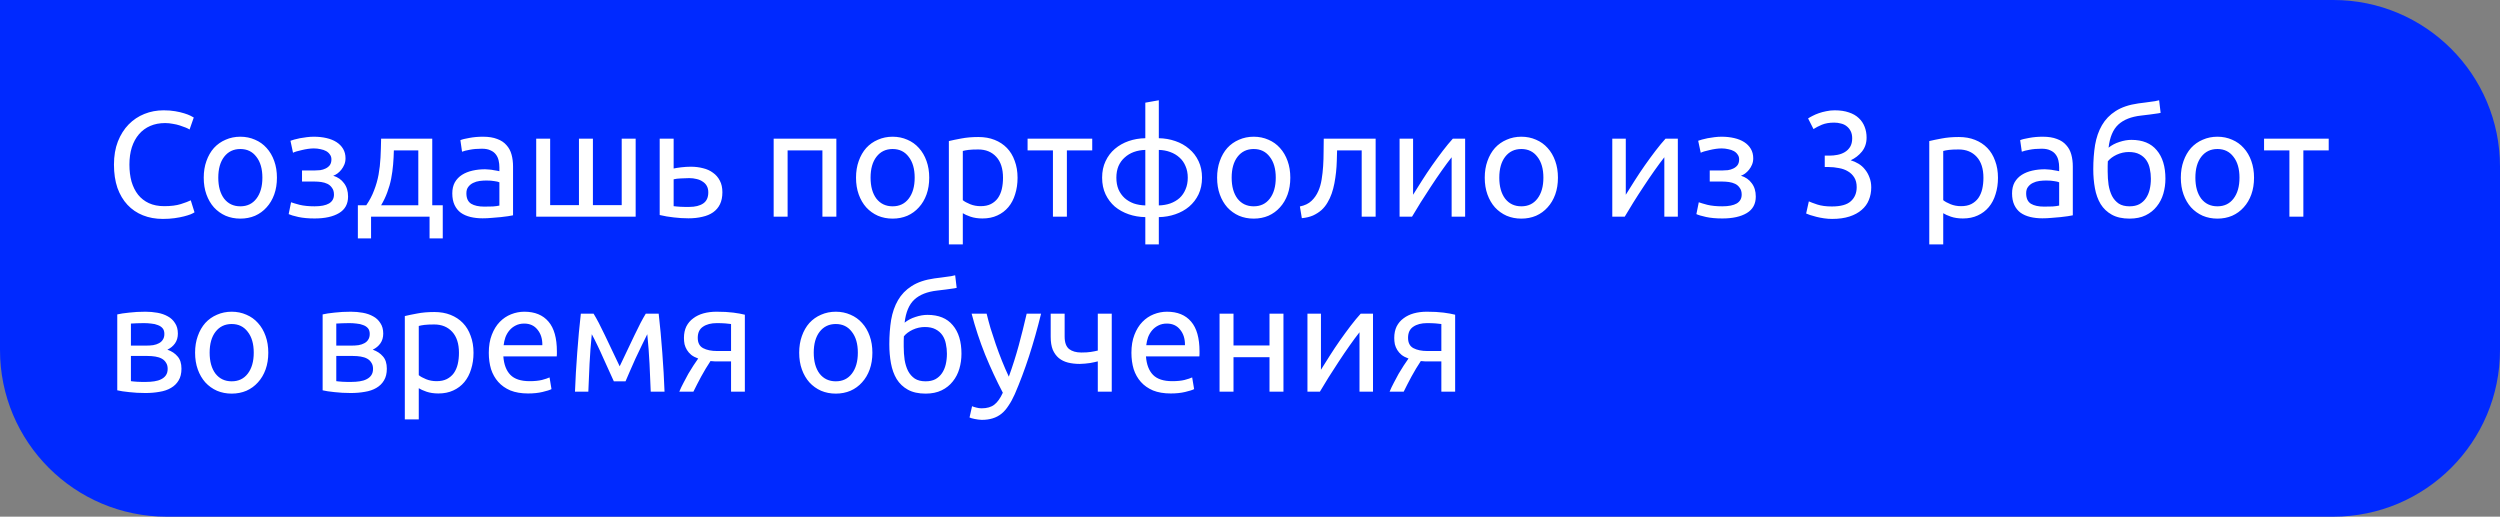
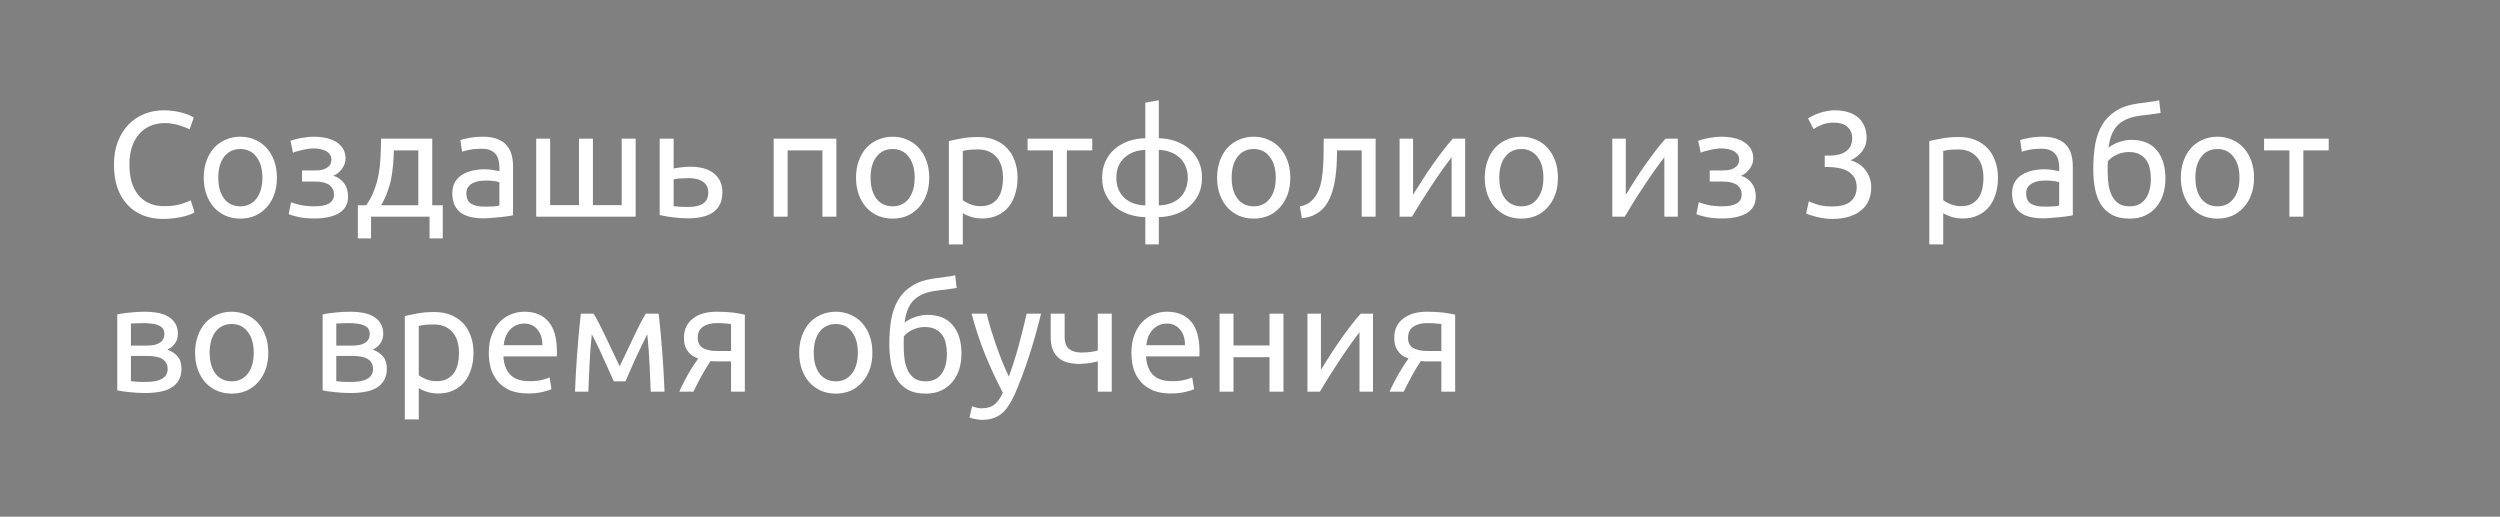
<svg xmlns="http://www.w3.org/2000/svg" width="300" height="62" viewBox="0 0 300 62" fill="none">
  <rect x="0" y="0" width="300" height="62" fill="#808080" stroke="none" />
-   <path d="M0 0H280C291.046 0 300 8.954 300 20V42C300 53.046 291.046 62 280 62H20C8.954 62 0 53.046 0 42V0Z" fill="#0029FF" />
  <path d="M19.544 26.27C18.668 26.27 17.87 26.126 17.15 25.838C16.43 25.55 15.812 25.13 15.296 24.578C14.78 24.026 14.378 23.348 14.09 22.544C13.814 21.728 13.676 20.798 13.676 19.754C13.676 18.71 13.832 17.786 14.144 16.982C14.468 16.166 14.9 15.482 15.44 14.93C15.98 14.378 16.61 13.958 17.33 13.67C18.05 13.382 18.818 13.238 19.634 13.238C20.15 13.238 20.612 13.274 21.02 13.346C21.44 13.418 21.8 13.502 22.1 13.598C22.412 13.694 22.664 13.79 22.856 13.886C23.048 13.982 23.18 14.054 23.252 14.102L22.748 15.542C22.64 15.47 22.484 15.392 22.28 15.308C22.076 15.224 21.842 15.14 21.578 15.056C21.326 14.972 21.044 14.906 20.732 14.858C20.432 14.798 20.126 14.768 19.814 14.768C19.154 14.768 18.56 14.882 18.032 15.11C17.504 15.338 17.054 15.668 16.682 16.1C16.31 16.532 16.022 17.06 15.818 17.684C15.626 18.296 15.53 18.986 15.53 19.754C15.53 20.498 15.614 21.176 15.782 21.788C15.962 22.4 16.226 22.928 16.574 23.372C16.922 23.804 17.354 24.14 17.87 24.38C18.398 24.62 19.01 24.74 19.706 24.74C20.51 24.74 21.176 24.656 21.704 24.488C22.232 24.32 22.628 24.17 22.892 24.038L23.342 25.478C23.258 25.538 23.108 25.616 22.892 25.712C22.676 25.796 22.406 25.88 22.082 25.964C21.758 26.048 21.38 26.12 20.948 26.18C20.516 26.24 20.048 26.27 19.544 26.27ZM33.232 21.32C33.232 22.064 33.124 22.736 32.908 23.336C32.692 23.936 32.386 24.452 31.99 24.884C31.606 25.316 31.144 25.652 30.604 25.892C30.064 26.12 29.476 26.234 28.84 26.234C28.204 26.234 27.616 26.12 27.076 25.892C26.536 25.652 26.068 25.316 25.672 24.884C25.288 24.452 24.988 23.936 24.772 23.336C24.556 22.736 24.448 22.064 24.448 21.32C24.448 20.588 24.556 19.922 24.772 19.322C24.988 18.71 25.288 18.188 25.672 17.756C26.068 17.324 26.536 16.994 27.076 16.766C27.616 16.526 28.204 16.406 28.84 16.406C29.476 16.406 30.064 16.526 30.604 16.766C31.144 16.994 31.606 17.324 31.99 17.756C32.386 18.188 32.692 18.71 32.908 19.322C33.124 19.922 33.232 20.588 33.232 21.32ZM31.486 21.32C31.486 20.264 31.246 19.43 30.766 18.818C30.298 18.194 29.656 17.882 28.84 17.882C28.024 17.882 27.376 18.194 26.896 18.818C26.428 19.43 26.194 20.264 26.194 21.32C26.194 22.376 26.428 23.216 26.896 23.84C27.376 24.452 28.024 24.758 28.84 24.758C29.656 24.758 30.298 24.452 30.766 23.84C31.246 23.216 31.486 22.376 31.486 21.32ZM37.664 16.406C38.204 16.406 38.708 16.46 39.176 16.568C39.644 16.676 40.046 16.838 40.382 17.054C40.718 17.27 40.982 17.54 41.174 17.864C41.366 18.188 41.462 18.566 41.462 18.998C41.462 19.274 41.414 19.526 41.318 19.754C41.222 19.982 41.102 20.186 40.958 20.366C40.814 20.546 40.652 20.702 40.472 20.834C40.304 20.954 40.142 21.038 39.986 21.086C40.538 21.254 40.97 21.554 41.282 21.986C41.606 22.406 41.768 22.94 41.768 23.588C41.768 24.476 41.408 25.136 40.688 25.568C39.968 26 38.99 26.216 37.754 26.216C36.998 26.216 36.344 26.156 35.792 26.036C35.252 25.916 34.868 25.802 34.64 25.694L34.928 24.272C35.12 24.344 35.462 24.446 35.954 24.578C36.458 24.698 37.058 24.758 37.754 24.758C38.51 24.758 39.086 24.644 39.482 24.416C39.878 24.176 40.076 23.822 40.076 23.354C40.076 23.018 39.998 22.748 39.842 22.544C39.698 22.328 39.512 22.166 39.284 22.058C39.056 21.95 38.81 21.878 38.546 21.842C38.282 21.806 38.036 21.788 37.808 21.788H36.242V20.456H37.754C37.97 20.456 38.192 20.444 38.42 20.42C38.66 20.384 38.876 20.318 39.068 20.222C39.272 20.126 39.44 19.994 39.572 19.826C39.704 19.646 39.77 19.412 39.77 19.124C39.77 18.896 39.71 18.704 39.59 18.548C39.482 18.38 39.332 18.242 39.14 18.134C38.948 18.026 38.72 17.948 38.456 17.9C38.204 17.84 37.94 17.81 37.664 17.81C37.448 17.81 37.214 17.828 36.962 17.864C36.71 17.9 36.464 17.948 36.224 18.008C35.984 18.056 35.768 18.11 35.576 18.17C35.384 18.23 35.246 18.284 35.162 18.332L34.856 16.892C34.952 16.856 35.102 16.808 35.306 16.748C35.51 16.688 35.738 16.634 35.99 16.586C36.254 16.538 36.53 16.496 36.818 16.46C37.106 16.424 37.388 16.406 37.664 16.406ZM42.943 24.632H43.951C44.347 24.056 44.659 23.462 44.887 22.85C45.127 22.238 45.307 21.608 45.427 20.96C45.547 20.3 45.625 19.616 45.661 18.908C45.697 18.188 45.721 17.432 45.733 16.64H51.871V24.632H53.131V28.61H51.547V26H44.527V28.61H42.943V24.632ZM50.197 24.632V18.044H47.263C47.251 18.608 47.221 19.178 47.173 19.754C47.125 20.318 47.047 20.882 46.939 21.446C46.831 21.998 46.675 22.544 46.471 23.084C46.279 23.612 46.033 24.128 45.733 24.632H50.197ZM58.109 24.794C58.505 24.794 58.853 24.788 59.153 24.776C59.465 24.752 59.723 24.716 59.927 24.668V21.878C59.807 21.818 59.609 21.77 59.333 21.734C59.069 21.686 58.745 21.662 58.361 21.662C58.109 21.662 57.839 21.68 57.551 21.716C57.275 21.752 57.017 21.83 56.777 21.95C56.549 22.058 56.357 22.214 56.201 22.418C56.045 22.61 55.967 22.868 55.967 23.192C55.967 23.792 56.159 24.212 56.543 24.452C56.927 24.68 57.449 24.794 58.109 24.794ZM57.965 16.406C58.637 16.406 59.201 16.496 59.657 16.676C60.125 16.844 60.497 17.09 60.773 17.414C61.061 17.726 61.265 18.104 61.385 18.548C61.505 18.98 61.565 19.46 61.565 19.988V25.838C61.421 25.862 61.217 25.898 60.953 25.946C60.701 25.982 60.413 26.018 60.089 26.054C59.765 26.09 59.411 26.12 59.027 26.144C58.655 26.18 58.283 26.198 57.911 26.198C57.383 26.198 56.897 26.144 56.453 26.036C56.009 25.928 55.625 25.76 55.301 25.532C54.977 25.292 54.725 24.98 54.545 24.596C54.365 24.212 54.275 23.75 54.275 23.21C54.275 22.694 54.377 22.25 54.581 21.878C54.797 21.506 55.085 21.206 55.445 20.978C55.805 20.75 56.225 20.582 56.705 20.474C57.185 20.366 57.689 20.312 58.217 20.312C58.385 20.312 58.559 20.324 58.739 20.348C58.919 20.36 59.087 20.384 59.243 20.42C59.411 20.444 59.555 20.468 59.675 20.492C59.795 20.516 59.879 20.534 59.927 20.546V20.078C59.927 19.802 59.897 19.532 59.837 19.268C59.777 18.992 59.669 18.752 59.513 18.548C59.357 18.332 59.141 18.164 58.865 18.044C58.601 17.912 58.253 17.846 57.821 17.846C57.269 17.846 56.783 17.888 56.363 17.972C55.955 18.044 55.649 18.122 55.445 18.206L55.247 16.82C55.463 16.724 55.823 16.634 56.327 16.55C56.831 16.454 57.377 16.406 57.965 16.406ZM64.345 26V16.64H66.019V24.614H69.475V16.64H71.149V24.614H74.605V16.64H76.279V26H64.345ZM82.709 24.83C83.417 24.83 83.975 24.692 84.383 24.416C84.791 24.14 84.995 23.696 84.995 23.084C84.995 22.784 84.935 22.526 84.815 22.31C84.695 22.094 84.527 21.92 84.311 21.788C84.107 21.644 83.867 21.542 83.591 21.482C83.315 21.41 83.021 21.374 82.709 21.374C82.385 21.374 82.049 21.386 81.701 21.41C81.365 21.422 81.077 21.458 80.837 21.518V24.74C80.909 24.752 81.017 24.764 81.161 24.776C81.305 24.788 81.461 24.8 81.629 24.812C81.809 24.812 81.989 24.818 82.169 24.83C82.361 24.83 82.541 24.83 82.709 24.83ZM79.163 25.802V16.64H80.837V20.222C80.933 20.198 81.059 20.174 81.215 20.15C81.383 20.126 81.557 20.102 81.737 20.078C81.929 20.054 82.127 20.036 82.331 20.024C82.535 20.012 82.727 20.006 82.907 20.006C83.423 20.006 83.909 20.066 84.365 20.186C84.821 20.294 85.217 20.474 85.553 20.726C85.901 20.966 86.177 21.284 86.381 21.68C86.585 22.064 86.687 22.526 86.687 23.066C86.687 23.63 86.591 24.11 86.399 24.506C86.207 24.902 85.931 25.226 85.571 25.478C85.211 25.73 84.779 25.91 84.275 26.018C83.783 26.138 83.231 26.198 82.619 26.198C82.019 26.198 81.431 26.162 80.855 26.09C80.279 26.03 79.715 25.934 79.163 25.802ZM100.363 26H98.689V18.044H94.513V26H92.839V16.64H100.363V26ZM111.507 21.32C111.507 22.064 111.399 22.736 111.183 23.336C110.967 23.936 110.661 24.452 110.265 24.884C109.881 25.316 109.419 25.652 108.879 25.892C108.339 26.12 107.751 26.234 107.115 26.234C106.479 26.234 105.891 26.12 105.351 25.892C104.811 25.652 104.343 25.316 103.947 24.884C103.563 24.452 103.263 23.936 103.047 23.336C102.831 22.736 102.723 22.064 102.723 21.32C102.723 20.588 102.831 19.922 103.047 19.322C103.263 18.71 103.563 18.188 103.947 17.756C104.343 17.324 104.811 16.994 105.351 16.766C105.891 16.526 106.479 16.406 107.115 16.406C107.751 16.406 108.339 16.526 108.879 16.766C109.419 16.994 109.881 17.324 110.265 17.756C110.661 18.188 110.967 18.71 111.183 19.322C111.399 19.922 111.507 20.588 111.507 21.32ZM109.761 21.32C109.761 20.264 109.521 19.43 109.041 18.818C108.573 18.194 107.931 17.882 107.115 17.882C106.299 17.882 105.651 18.194 105.171 18.818C104.703 19.43 104.469 20.264 104.469 21.32C104.469 22.376 104.703 23.216 105.171 23.84C105.651 24.452 106.299 24.758 107.115 24.758C107.931 24.758 108.573 24.452 109.041 23.84C109.521 23.216 109.761 22.376 109.761 21.32ZM120.361 21.338C120.361 20.246 120.091 19.406 119.551 18.818C119.011 18.23 118.291 17.936 117.391 17.936C116.887 17.936 116.491 17.954 116.203 17.99C115.927 18.026 115.705 18.068 115.537 18.116V24.02C115.741 24.188 116.035 24.35 116.419 24.506C116.803 24.662 117.223 24.74 117.679 24.74C118.159 24.74 118.567 24.656 118.903 24.488C119.251 24.308 119.533 24.068 119.749 23.768C119.965 23.456 120.121 23.096 120.217 22.688C120.313 22.268 120.361 21.818 120.361 21.338ZM122.107 21.338C122.107 22.046 122.011 22.7 121.819 23.3C121.639 23.9 121.369 24.416 121.009 24.848C120.649 25.28 120.205 25.616 119.677 25.856C119.161 26.096 118.567 26.216 117.895 26.216C117.355 26.216 116.875 26.144 116.455 26C116.047 25.856 115.741 25.718 115.537 25.586V29.33H113.863V16.928C114.259 16.832 114.751 16.73 115.339 16.622C115.939 16.502 116.629 16.442 117.409 16.442C118.129 16.442 118.777 16.556 119.353 16.784C119.929 17.012 120.421 17.336 120.829 17.756C121.237 18.176 121.549 18.692 121.765 19.304C121.993 19.904 122.107 20.582 122.107 21.338ZM131.068 16.64V18.044H128.026V26H126.352V18.044H123.31V16.64H131.068ZM133.964 21.32C133.964 21.848 134.048 22.316 134.216 22.724C134.396 23.132 134.642 23.48 134.954 23.768C135.266 24.044 135.632 24.26 136.052 24.416C136.484 24.56 136.946 24.638 137.438 24.65V17.99C136.946 18.002 136.484 18.086 136.052 18.242C135.632 18.398 135.266 18.62 134.954 18.908C134.642 19.184 134.396 19.526 134.216 19.934C134.048 20.342 133.964 20.804 133.964 21.32ZM139.058 24.65C139.55 24.638 140.006 24.56 140.426 24.416C140.858 24.26 141.23 24.044 141.542 23.768C141.854 23.48 142.094 23.132 142.262 22.724C142.442 22.316 142.532 21.848 142.532 21.32C142.532 20.804 142.442 20.342 142.262 19.934C142.094 19.526 141.854 19.184 141.542 18.908C141.23 18.62 140.858 18.398 140.426 18.242C140.006 18.086 139.55 18.002 139.058 17.99V24.65ZM139.058 29.33H137.438V26.054C136.73 26.042 136.064 25.928 135.44 25.712C134.816 25.496 134.264 25.19 133.784 24.794C133.316 24.386 132.944 23.894 132.668 23.318C132.392 22.73 132.254 22.064 132.254 21.32C132.254 20.576 132.392 19.916 132.668 19.34C132.944 18.752 133.316 18.26 133.784 17.864C134.264 17.456 134.816 17.144 135.44 16.928C136.064 16.712 136.73 16.598 137.438 16.586V12.32L139.058 12.032V16.586C139.754 16.598 140.414 16.712 141.038 16.928C141.674 17.144 142.226 17.456 142.694 17.864C143.174 18.26 143.552 18.752 143.828 19.34C144.104 19.916 144.242 20.576 144.242 21.32C144.242 22.064 144.104 22.73 143.828 23.318C143.552 23.894 143.174 24.386 142.694 24.794C142.226 25.19 141.674 25.496 141.038 25.712C140.414 25.928 139.754 26.042 139.058 26.054V29.33ZM154.837 21.32C154.837 22.064 154.729 22.736 154.513 23.336C154.297 23.936 153.991 24.452 153.595 24.884C153.211 25.316 152.749 25.652 152.209 25.892C151.669 26.12 151.081 26.234 150.445 26.234C149.809 26.234 149.221 26.12 148.681 25.892C148.141 25.652 147.673 25.316 147.277 24.884C146.893 24.452 146.593 23.936 146.377 23.336C146.161 22.736 146.053 22.064 146.053 21.32C146.053 20.588 146.161 19.922 146.377 19.322C146.593 18.71 146.893 18.188 147.277 17.756C147.673 17.324 148.141 16.994 148.681 16.766C149.221 16.526 149.809 16.406 150.445 16.406C151.081 16.406 151.669 16.526 152.209 16.766C152.749 16.994 153.211 17.324 153.595 17.756C153.991 18.188 154.297 18.71 154.513 19.322C154.729 19.922 154.837 20.588 154.837 21.32ZM153.091 21.32C153.091 20.264 152.851 19.43 152.371 18.818C151.903 18.194 151.261 17.882 150.445 17.882C149.629 17.882 148.981 18.194 148.501 18.818C148.033 19.43 147.799 20.264 147.799 21.32C147.799 22.376 148.033 23.216 148.501 23.84C148.981 24.452 149.629 24.758 150.445 24.758C151.261 24.758 151.903 24.452 152.371 23.84C152.851 23.216 153.091 22.376 153.091 21.32ZM160.451 18.044C160.451 18.44 160.439 18.866 160.415 19.322C160.403 19.766 160.373 20.216 160.325 20.672C160.277 21.116 160.211 21.56 160.127 22.004C160.043 22.436 159.935 22.844 159.803 23.228C159.671 23.612 159.503 23.972 159.299 24.308C159.107 24.644 158.867 24.944 158.579 25.208C158.291 25.46 157.955 25.676 157.571 25.856C157.187 26.024 156.737 26.132 156.221 26.18L155.987 24.776C156.575 24.656 157.037 24.434 157.373 24.11C157.721 23.786 157.997 23.39 158.201 22.922C158.381 22.514 158.513 22.052 158.597 21.536C158.681 21.02 158.741 20.486 158.777 19.934C158.813 19.37 158.831 18.806 158.831 18.242C158.843 17.678 158.849 17.144 158.849 16.64H165.077V26H163.403V18.044H160.451ZM175.816 16.64V26H174.196V18.872C173.836 19.328 173.44 19.862 173.008 20.474C172.576 21.086 172.144 21.722 171.712 22.382C171.28 23.03 170.866 23.672 170.47 24.308C170.074 24.944 169.732 25.508 169.444 26H167.95V16.64H169.57V23.372C169.882 22.856 170.236 22.292 170.632 21.68C171.028 21.056 171.436 20.444 171.856 19.844C172.288 19.232 172.714 18.65 173.134 18.098C173.566 17.534 173.968 17.048 174.34 16.64H175.816ZM186.953 21.32C186.953 22.064 186.845 22.736 186.629 23.336C186.413 23.936 186.107 24.452 185.711 24.884C185.327 25.316 184.865 25.652 184.325 25.892C183.785 26.12 183.197 26.234 182.561 26.234C181.925 26.234 181.337 26.12 180.797 25.892C180.257 25.652 179.789 25.316 179.393 24.884C179.009 24.452 178.709 23.936 178.493 23.336C178.277 22.736 178.169 22.064 178.169 21.32C178.169 20.588 178.277 19.922 178.493 19.322C178.709 18.71 179.009 18.188 179.393 17.756C179.789 17.324 180.257 16.994 180.797 16.766C181.337 16.526 181.925 16.406 182.561 16.406C183.197 16.406 183.785 16.526 184.325 16.766C184.865 16.994 185.327 17.324 185.711 17.756C186.107 18.188 186.413 18.71 186.629 19.322C186.845 19.922 186.953 20.588 186.953 21.32ZM185.207 21.32C185.207 20.264 184.967 19.43 184.487 18.818C184.019 18.194 183.377 17.882 182.561 17.882C181.745 17.882 181.097 18.194 180.617 18.818C180.149 19.43 179.915 20.264 179.915 21.32C179.915 22.376 180.149 23.216 180.617 23.84C181.097 24.452 181.745 24.758 182.561 24.758C183.377 24.758 184.019 24.452 184.487 23.84C184.967 23.216 185.207 22.376 185.207 21.32ZM201.34 16.64V26H199.72V18.872C199.36 19.328 198.964 19.862 198.532 20.474C198.1 21.086 197.668 21.722 197.236 22.382C196.804 23.03 196.39 23.672 195.994 24.308C195.598 24.944 195.256 25.508 194.968 26H193.474V16.64H195.094V23.372C195.406 22.856 195.76 22.292 196.156 21.68C196.552 21.056 196.96 20.444 197.38 19.844C197.812 19.232 198.238 18.65 198.658 18.098C199.09 17.534 199.492 17.048 199.864 16.64H201.34ZM206.59 16.406C207.13 16.406 207.634 16.46 208.102 16.568C208.57 16.676 208.972 16.838 209.308 17.054C209.644 17.27 209.908 17.54 210.1 17.864C210.292 18.188 210.388 18.566 210.388 18.998C210.388 19.274 210.34 19.526 210.244 19.754C210.148 19.982 210.028 20.186 209.884 20.366C209.74 20.546 209.578 20.702 209.398 20.834C209.23 20.954 209.068 21.038 208.912 21.086C209.464 21.254 209.896 21.554 210.208 21.986C210.532 22.406 210.694 22.94 210.694 23.588C210.694 24.476 210.334 25.136 209.614 25.568C208.894 26 207.916 26.216 206.68 26.216C205.924 26.216 205.27 26.156 204.718 26.036C204.178 25.916 203.794 25.802 203.566 25.694L203.854 24.272C204.046 24.344 204.388 24.446 204.88 24.578C205.384 24.698 205.984 24.758 206.68 24.758C207.436 24.758 208.012 24.644 208.408 24.416C208.804 24.176 209.002 23.822 209.002 23.354C209.002 23.018 208.924 22.748 208.768 22.544C208.624 22.328 208.438 22.166 208.21 22.058C207.982 21.95 207.736 21.878 207.472 21.842C207.208 21.806 206.962 21.788 206.734 21.788H205.168V20.456H206.68C206.896 20.456 207.118 20.444 207.346 20.42C207.586 20.384 207.802 20.318 207.994 20.222C208.198 20.126 208.366 19.994 208.498 19.826C208.63 19.646 208.696 19.412 208.696 19.124C208.696 18.896 208.636 18.704 208.516 18.548C208.408 18.38 208.258 18.242 208.066 18.134C207.874 18.026 207.646 17.948 207.382 17.9C207.13 17.84 206.866 17.81 206.59 17.81C206.374 17.81 206.14 17.828 205.888 17.864C205.636 17.9 205.39 17.948 205.15 18.008C204.91 18.056 204.694 18.11 204.502 18.17C204.31 18.23 204.172 18.284 204.088 18.332L203.782 16.892C203.878 16.856 204.028 16.808 204.232 16.748C204.436 16.688 204.664 16.634 204.916 16.586C205.18 16.538 205.456 16.496 205.744 16.46C206.032 16.424 206.314 16.406 206.59 16.406ZM219.815 24.776C220.883 24.776 221.645 24.566 222.101 24.146C222.569 23.726 222.803 23.162 222.803 22.454C222.803 21.998 222.707 21.614 222.515 21.302C222.323 20.99 222.071 20.744 221.759 20.564C221.447 20.372 221.081 20.24 220.661 20.168C220.253 20.084 219.833 20.042 219.401 20.042H218.969V18.674H219.563C219.863 18.674 220.169 18.644 220.481 18.584C220.805 18.524 221.099 18.416 221.363 18.26C221.627 18.104 221.843 17.894 222.011 17.63C222.179 17.354 222.263 17.012 222.263 16.604C222.263 16.268 222.203 15.98 222.083 15.74C221.963 15.5 221.801 15.302 221.597 15.146C221.405 14.99 221.177 14.882 220.913 14.822C220.661 14.75 220.391 14.714 220.103 14.714C219.527 14.714 219.035 14.798 218.627 14.966C218.231 15.134 217.895 15.308 217.619 15.488L216.971 14.21C217.115 14.114 217.295 14.012 217.511 13.904C217.739 13.784 217.991 13.676 218.267 13.58C218.543 13.484 218.837 13.406 219.149 13.346C219.473 13.274 219.809 13.238 220.157 13.238C220.817 13.238 221.387 13.322 221.867 13.49C222.347 13.646 222.743 13.874 223.055 14.174C223.367 14.462 223.601 14.81 223.757 15.218C223.913 15.614 223.991 16.046 223.991 16.514C223.991 17.162 223.805 17.72 223.433 18.188C223.061 18.644 222.611 18.992 222.083 19.232C222.407 19.328 222.719 19.466 223.019 19.646C223.319 19.826 223.577 20.054 223.793 20.33C224.021 20.606 224.201 20.924 224.333 21.284C224.477 21.644 224.549 22.046 224.549 22.49C224.549 23.03 224.453 23.534 224.261 24.002C224.081 24.458 223.793 24.854 223.397 25.19C223.013 25.526 222.527 25.79 221.939 25.982C221.351 26.174 220.655 26.27 219.851 26.27C219.539 26.27 219.215 26.246 218.879 26.198C218.555 26.15 218.249 26.09 217.961 26.018C217.673 25.946 217.421 25.874 217.205 25.802C216.989 25.73 216.833 25.67 216.737 25.622L217.061 24.164C217.265 24.26 217.601 24.386 218.069 24.542C218.549 24.698 219.131 24.776 219.815 24.776ZM238.011 21.338C238.011 20.246 237.741 19.406 237.201 18.818C236.661 18.23 235.941 17.936 235.041 17.936C234.537 17.936 234.141 17.954 233.853 17.99C233.577 18.026 233.355 18.068 233.187 18.116V24.02C233.391 24.188 233.685 24.35 234.069 24.506C234.453 24.662 234.873 24.74 235.329 24.74C235.809 24.74 236.217 24.656 236.553 24.488C236.901 24.308 237.183 24.068 237.399 23.768C237.615 23.456 237.771 23.096 237.867 22.688C237.963 22.268 238.011 21.818 238.011 21.338ZM239.757 21.338C239.757 22.046 239.661 22.7 239.469 23.3C239.289 23.9 239.019 24.416 238.659 24.848C238.299 25.28 237.855 25.616 237.327 25.856C236.811 26.096 236.217 26.216 235.545 26.216C235.005 26.216 234.525 26.144 234.105 26C233.697 25.856 233.391 25.718 233.187 25.586V29.33H231.513V16.928C231.909 16.832 232.401 16.73 232.989 16.622C233.589 16.502 234.279 16.442 235.059 16.442C235.779 16.442 236.427 16.556 237.003 16.784C237.579 17.012 238.071 17.336 238.479 17.756C238.887 18.176 239.199 18.692 239.415 19.304C239.643 19.904 239.757 20.582 239.757 21.338ZM245.281 24.794C245.677 24.794 246.025 24.788 246.325 24.776C246.637 24.752 246.895 24.716 247.099 24.668V21.878C246.979 21.818 246.781 21.77 246.505 21.734C246.241 21.686 245.917 21.662 245.533 21.662C245.281 21.662 245.011 21.68 244.723 21.716C244.447 21.752 244.189 21.83 243.949 21.95C243.721 22.058 243.529 22.214 243.373 22.418C243.217 22.61 243.139 22.868 243.139 23.192C243.139 23.792 243.331 24.212 243.715 24.452C244.099 24.68 244.621 24.794 245.281 24.794ZM245.137 16.406C245.809 16.406 246.373 16.496 246.829 16.676C247.297 16.844 247.669 17.09 247.945 17.414C248.233 17.726 248.437 18.104 248.557 18.548C248.677 18.98 248.737 19.46 248.737 19.988V25.838C248.593 25.862 248.389 25.898 248.125 25.946C247.873 25.982 247.585 26.018 247.261 26.054C246.937 26.09 246.583 26.12 246.199 26.144C245.827 26.18 245.455 26.198 245.083 26.198C244.555 26.198 244.069 26.144 243.625 26.036C243.181 25.928 242.797 25.76 242.473 25.532C242.149 25.292 241.897 24.98 241.717 24.596C241.537 24.212 241.447 23.75 241.447 23.21C241.447 22.694 241.549 22.25 241.753 21.878C241.969 21.506 242.257 21.206 242.617 20.978C242.977 20.75 243.397 20.582 243.877 20.474C244.357 20.366 244.861 20.312 245.389 20.312C245.557 20.312 245.731 20.324 245.911 20.348C246.091 20.36 246.259 20.384 246.415 20.42C246.583 20.444 246.727 20.468 246.847 20.492C246.967 20.516 247.051 20.534 247.099 20.546V20.078C247.099 19.802 247.069 19.532 247.009 19.268C246.949 18.992 246.841 18.752 246.685 18.548C246.529 18.332 246.313 18.164 246.037 18.044C245.773 17.912 245.425 17.846 244.993 17.846C244.441 17.846 243.955 17.888 243.535 17.972C243.127 18.044 242.821 18.122 242.617 18.206L242.419 16.82C242.635 16.724 242.995 16.634 243.499 16.55C244.003 16.454 244.549 16.406 245.137 16.406ZM253.029 17.72C253.401 17.42 253.833 17.192 254.325 17.036C254.829 16.868 255.309 16.784 255.765 16.784C257.109 16.784 258.123 17.198 258.807 18.026C259.503 18.842 259.851 19.982 259.851 21.446C259.851 22.07 259.767 22.67 259.599 23.246C259.431 23.822 259.167 24.332 258.807 24.776C258.459 25.22 258.015 25.574 257.475 25.838C256.935 26.102 256.293 26.234 255.549 26.234C254.697 26.234 253.989 26.078 253.425 25.766C252.861 25.454 252.411 25.028 252.075 24.488C251.751 23.948 251.523 23.318 251.391 22.598C251.259 21.878 251.193 21.116 251.193 20.312C251.193 19.268 251.265 18.296 251.409 17.396C251.565 16.496 251.841 15.704 252.237 15.02C252.633 14.336 253.179 13.772 253.875 13.328C254.583 12.872 255.489 12.566 256.593 12.41C256.917 12.362 257.199 12.326 257.439 12.302C257.691 12.266 257.907 12.236 258.087 12.212C258.279 12.188 258.453 12.164 258.609 12.14C258.765 12.104 258.927 12.068 259.095 12.032L259.275 13.544C259.191 13.568 259.101 13.586 259.005 13.598C258.921 13.61 258.795 13.628 258.627 13.652C258.471 13.676 258.255 13.706 257.979 13.742C257.715 13.778 257.367 13.82 256.935 13.868C255.747 14 254.835 14.36 254.199 14.948C253.563 15.536 253.173 16.46 253.029 17.72ZM252.921 20.582C252.921 21.146 252.957 21.68 253.029 22.184C253.113 22.688 253.251 23.132 253.443 23.516C253.647 23.9 253.917 24.206 254.253 24.434C254.589 24.65 255.021 24.758 255.549 24.758C256.005 24.758 256.395 24.674 256.719 24.506C257.043 24.326 257.307 24.086 257.511 23.786C257.715 23.486 257.865 23.138 257.961 22.742C258.057 22.334 258.105 21.902 258.105 21.446C258.105 21.038 258.063 20.642 257.979 20.258C257.907 19.874 257.769 19.532 257.565 19.232C257.361 18.932 257.085 18.692 256.737 18.512C256.401 18.332 255.975 18.242 255.459 18.242C254.955 18.242 254.469 18.35 254.001 18.566C253.545 18.782 253.191 19.046 252.939 19.358C252.927 19.49 252.921 19.676 252.921 19.916C252.921 20.156 252.921 20.378 252.921 20.582ZM270.484 21.32C270.484 22.064 270.376 22.736 270.16 23.336C269.944 23.936 269.638 24.452 269.242 24.884C268.858 25.316 268.396 25.652 267.856 25.892C267.316 26.12 266.728 26.234 266.092 26.234C265.456 26.234 264.868 26.12 264.328 25.892C263.788 25.652 263.32 25.316 262.924 24.884C262.54 24.452 262.24 23.936 262.024 23.336C261.808 22.736 261.7 22.064 261.7 21.32C261.7 20.588 261.808 19.922 262.024 19.322C262.24 18.71 262.54 18.188 262.924 17.756C263.32 17.324 263.788 16.994 264.328 16.766C264.868 16.526 265.456 16.406 266.092 16.406C266.728 16.406 267.316 16.526 267.856 16.766C268.396 16.994 268.858 17.324 269.242 17.756C269.638 18.188 269.944 18.71 270.16 19.322C270.376 19.922 270.484 20.588 270.484 21.32ZM268.738 21.32C268.738 20.264 268.498 19.43 268.018 18.818C267.55 18.194 266.908 17.882 266.092 17.882C265.276 17.882 264.628 18.194 264.148 18.818C263.68 19.43 263.446 20.264 263.446 21.32C263.446 22.376 263.68 23.216 264.148 23.84C264.628 24.452 265.276 24.758 266.092 24.758C266.908 24.758 267.55 24.452 268.018 23.84C268.498 23.216 268.738 22.376 268.738 21.32ZM279.445 16.64V18.044H276.403V26H274.729V18.044H271.687V16.64H279.445ZM15.71 45.74C15.782 45.752 15.884 45.764 16.016 45.776C16.148 45.788 16.298 45.8 16.466 45.812C16.634 45.812 16.808 45.818 16.988 45.83C17.18 45.83 17.36 45.83 17.528 45.83C17.876 45.83 18.206 45.806 18.518 45.758C18.842 45.71 19.118 45.626 19.346 45.506C19.586 45.386 19.772 45.23 19.904 45.038C20.048 44.834 20.12 44.576 20.12 44.264C20.12 43.964 20.054 43.718 19.922 43.526C19.802 43.322 19.634 43.16 19.418 43.04C19.202 42.92 18.944 42.836 18.644 42.788C18.356 42.74 18.044 42.716 17.708 42.716H15.71V45.74ZM17.492 41.474C17.816 41.474 18.11 41.456 18.374 41.42C18.65 41.372 18.884 41.294 19.076 41.186C19.28 41.078 19.436 40.934 19.544 40.754C19.664 40.574 19.724 40.346 19.724 40.07C19.724 39.782 19.652 39.554 19.508 39.386C19.364 39.218 19.172 39.092 18.932 39.008C18.704 38.912 18.44 38.852 18.14 38.828C17.852 38.792 17.558 38.774 17.258 38.774C16.982 38.774 16.7 38.78 16.412 38.792C16.136 38.804 15.902 38.816 15.71 38.828V41.474H17.492ZM17.456 47.162C16.748 47.162 16.094 47.126 15.494 47.054C14.894 46.994 14.42 46.922 14.072 46.838V37.73C14.42 37.646 14.894 37.574 15.494 37.514C16.094 37.442 16.748 37.406 17.456 37.406C17.948 37.406 18.428 37.448 18.896 37.532C19.364 37.616 19.778 37.76 20.138 37.964C20.498 38.156 20.786 38.426 21.002 38.774C21.23 39.11 21.344 39.53 21.344 40.034C21.344 40.49 21.23 40.88 21.002 41.204C20.774 41.528 20.468 41.78 20.084 41.96C20.6 42.14 21.008 42.41 21.308 42.77C21.62 43.118 21.776 43.61 21.776 44.246C21.776 44.81 21.662 45.278 21.434 45.65C21.218 46.022 20.912 46.322 20.516 46.55C20.132 46.778 19.676 46.934 19.148 47.018C18.62 47.114 18.056 47.162 17.456 47.162ZM32.195 42.32C32.195 43.064 32.087 43.736 31.871 44.336C31.655 44.936 31.349 45.452 30.953 45.884C30.569 46.316 30.107 46.652 29.567 46.892C29.027 47.12 28.439 47.234 27.803 47.234C27.167 47.234 26.579 47.12 26.039 46.892C25.499 46.652 25.031 46.316 24.635 45.884C24.251 45.452 23.951 44.936 23.735 44.336C23.519 43.736 23.411 43.064 23.411 42.32C23.411 41.588 23.519 40.922 23.735 40.322C23.951 39.71 24.251 39.188 24.635 38.756C25.031 38.324 25.499 37.994 26.039 37.766C26.579 37.526 27.167 37.406 27.803 37.406C28.439 37.406 29.027 37.526 29.567 37.766C30.107 37.994 30.569 38.324 30.953 38.756C31.349 39.188 31.655 39.71 31.871 40.322C32.087 40.922 32.195 41.588 32.195 42.32ZM30.449 42.32C30.449 41.264 30.209 40.43 29.729 39.818C29.261 39.194 28.619 38.882 27.803 38.882C26.987 38.882 26.339 39.194 25.859 39.818C25.391 40.43 25.157 41.264 25.157 42.32C25.157 43.376 25.391 44.216 25.859 44.84C26.339 45.452 26.987 45.758 27.803 45.758C28.619 45.758 29.261 45.452 29.729 44.84C30.209 44.216 30.449 43.376 30.449 42.32ZM40.354 45.74C40.426 45.752 40.528 45.764 40.66 45.776C40.792 45.788 40.942 45.8 41.11 45.812C41.278 45.812 41.452 45.818 41.632 45.83C41.824 45.83 42.004 45.83 42.172 45.83C42.52 45.83 42.85 45.806 43.162 45.758C43.486 45.71 43.762 45.626 43.99 45.506C44.23 45.386 44.416 45.23 44.548 45.038C44.692 44.834 44.764 44.576 44.764 44.264C44.764 43.964 44.698 43.718 44.566 43.526C44.446 43.322 44.278 43.16 44.062 43.04C43.846 42.92 43.588 42.836 43.288 42.788C43 42.74 42.688 42.716 42.352 42.716H40.354V45.74ZM42.136 41.474C42.46 41.474 42.754 41.456 43.018 41.42C43.294 41.372 43.528 41.294 43.72 41.186C43.924 41.078 44.08 40.934 44.188 40.754C44.308 40.574 44.368 40.346 44.368 40.07C44.368 39.782 44.296 39.554 44.152 39.386C44.008 39.218 43.816 39.092 43.576 39.008C43.348 38.912 43.084 38.852 42.784 38.828C42.496 38.792 42.202 38.774 41.902 38.774C41.626 38.774 41.344 38.78 41.056 38.792C40.78 38.804 40.546 38.816 40.354 38.828V41.474H42.136ZM42.1 47.162C41.392 47.162 40.738 47.126 40.138 47.054C39.538 46.994 39.064 46.922 38.716 46.838V37.73C39.064 37.646 39.538 37.574 40.138 37.514C40.738 37.442 41.392 37.406 42.1 37.406C42.592 37.406 43.072 37.448 43.54 37.532C44.008 37.616 44.422 37.76 44.782 37.964C45.142 38.156 45.43 38.426 45.646 38.774C45.874 39.11 45.988 39.53 45.988 40.034C45.988 40.49 45.874 40.88 45.646 41.204C45.418 41.528 45.112 41.78 44.728 41.96C45.244 42.14 45.652 42.41 45.952 42.77C46.264 43.118 46.42 43.61 46.42 44.246C46.42 44.81 46.306 45.278 46.078 45.65C45.862 46.022 45.556 46.322 45.16 46.55C44.776 46.778 44.32 46.934 43.792 47.018C43.264 47.114 42.7 47.162 42.1 47.162ZM55.075 42.338C55.075 41.246 54.806 40.406 54.266 39.818C53.725 39.23 53.005 38.936 52.105 38.936C51.602 38.936 51.206 38.954 50.917 38.99C50.642 39.026 50.419 39.068 50.252 39.116V45.02C50.456 45.188 50.749 45.35 51.133 45.506C51.517 45.662 51.938 45.74 52.394 45.74C52.873 45.74 53.282 45.656 53.617 45.488C53.965 45.308 54.248 45.068 54.464 44.768C54.679 44.456 54.836 44.096 54.931 43.688C55.028 43.268 55.075 42.818 55.075 42.338ZM56.822 42.338C56.822 43.046 56.725 43.7 56.533 44.3C56.353 44.9 56.084 45.416 55.724 45.848C55.364 46.28 54.919 46.616 54.392 46.856C53.876 47.096 53.282 47.216 52.609 47.216C52.069 47.216 51.59 47.144 51.169 47C50.761 46.856 50.456 46.718 50.252 46.586V50.33H48.578V37.928C48.974 37.832 49.465 37.73 50.053 37.622C50.654 37.502 51.343 37.442 52.123 37.442C52.843 37.442 53.492 37.556 54.068 37.784C54.644 38.012 55.136 38.336 55.544 38.756C55.952 39.176 56.264 39.692 56.48 40.304C56.708 40.904 56.822 41.582 56.822 42.338ZM58.655 42.338C58.655 41.51 58.775 40.79 59.015 40.178C59.255 39.554 59.573 39.038 59.969 38.63C60.365 38.222 60.821 37.916 61.337 37.712C61.853 37.508 62.381 37.406 62.921 37.406C64.181 37.406 65.147 37.802 65.819 38.594C66.491 39.374 66.827 40.568 66.827 42.176C66.827 42.248 66.827 42.344 66.827 42.464C66.827 42.572 66.821 42.674 66.809 42.77H60.401C60.473 43.742 60.755 44.48 61.247 44.984C61.739 45.488 62.507 45.74 63.551 45.74C64.139 45.74 64.631 45.692 65.027 45.596C65.435 45.488 65.741 45.386 65.945 45.29L66.179 46.694C65.975 46.802 65.615 46.916 65.099 47.036C64.595 47.156 64.019 47.216 63.371 47.216C62.555 47.216 61.847 47.096 61.247 46.856C60.659 46.604 60.173 46.262 59.789 45.83C59.405 45.398 59.117 44.888 58.925 44.3C58.745 43.7 58.655 43.046 58.655 42.338ZM65.081 41.42C65.093 40.664 64.901 40.046 64.505 39.566C64.121 39.074 63.587 38.828 62.903 38.828C62.519 38.828 62.177 38.906 61.877 39.062C61.589 39.206 61.343 39.398 61.139 39.638C60.935 39.878 60.773 40.154 60.653 40.466C60.545 40.778 60.473 41.096 60.437 41.42H65.081ZM71.014 40.106C70.894 41.294 70.804 42.482 70.744 43.67C70.684 44.846 70.636 45.956 70.6 47H68.998C69.022 46.268 69.058 45.506 69.106 44.714C69.154 43.91 69.208 43.106 69.268 42.302C69.328 41.486 69.394 40.688 69.466 39.908C69.538 39.116 69.616 38.36 69.7 37.64H71.23C71.614 38.264 72.064 39.122 72.58 40.214C73.096 41.294 73.69 42.542 74.362 43.958C75.034 42.542 75.628 41.294 76.144 40.214C76.66 39.122 77.11 38.264 77.494 37.64H79.042C79.126 38.36 79.204 39.116 79.276 39.908C79.348 40.688 79.414 41.486 79.474 42.302C79.534 43.106 79.588 43.91 79.636 44.714C79.684 45.506 79.72 46.268 79.744 47H78.088C78.052 45.956 78.004 44.846 77.944 43.67C77.884 42.482 77.794 41.294 77.674 40.106C77.482 40.478 77.26 40.928 77.008 41.456C76.756 41.972 76.504 42.5 76.252 43.04C76.012 43.58 75.784 44.096 75.568 44.588C75.352 45.08 75.184 45.47 75.064 45.758H73.66C73.528 45.458 73.348 45.062 73.12 44.57C72.904 44.078 72.67 43.562 72.418 43.022C72.178 42.47 71.932 41.936 71.68 41.42C71.428 40.892 71.206 40.454 71.014 40.106ZM86.268 43.364C86.088 43.364 85.914 43.364 85.746 43.364C85.578 43.352 85.416 43.34 85.26 43.328C84.876 43.904 84.504 44.522 84.144 45.182C83.796 45.83 83.484 46.436 83.208 47H81.516C81.66 46.652 81.828 46.298 82.02 45.938C82.212 45.566 82.404 45.206 82.596 44.858C82.8 44.51 83.004 44.18 83.208 43.868C83.412 43.556 83.604 43.274 83.784 43.022C83.448 42.902 83.172 42.758 82.956 42.59C82.74 42.41 82.566 42.212 82.434 41.996C82.302 41.78 82.206 41.552 82.146 41.312C82.098 41.06 82.074 40.808 82.074 40.556C82.074 40.028 82.17 39.566 82.362 39.17C82.566 38.774 82.842 38.45 83.19 38.198C83.538 37.934 83.946 37.736 84.414 37.604C84.894 37.472 85.416 37.406 85.98 37.406C86.772 37.406 87.444 37.442 87.996 37.514C88.548 37.586 89.01 37.67 89.382 37.766V47H87.726V43.364H86.268ZM87.726 38.882C87.594 38.858 87.372 38.834 87.06 38.81C86.76 38.786 86.412 38.774 86.016 38.774C85.332 38.774 84.78 38.918 84.36 39.206C83.94 39.482 83.73 39.926 83.73 40.538C83.73 41.138 83.946 41.552 84.378 41.78C84.81 42.008 85.368 42.122 86.052 42.122H87.726V38.882ZM104.687 42.32C104.687 43.064 104.579 43.736 104.363 44.336C104.147 44.936 103.841 45.452 103.445 45.884C103.061 46.316 102.599 46.652 102.059 46.892C101.519 47.12 100.931 47.234 100.295 47.234C99.659 47.234 99.071 47.12 98.531 46.892C97.991 46.652 97.523 46.316 97.127 45.884C96.743 45.452 96.443 44.936 96.227 44.336C96.011 43.736 95.903 43.064 95.903 42.32C95.903 41.588 96.011 40.922 96.227 40.322C96.443 39.71 96.743 39.188 97.127 38.756C97.523 38.324 97.991 37.994 98.531 37.766C99.071 37.526 99.659 37.406 100.295 37.406C100.931 37.406 101.519 37.526 102.059 37.766C102.599 37.994 103.061 38.324 103.445 38.756C103.841 39.188 104.147 39.71 104.363 40.322C104.579 40.922 104.687 41.588 104.687 42.32ZM102.941 42.32C102.941 41.264 102.701 40.43 102.221 39.818C101.753 39.194 101.111 38.882 100.295 38.882C99.479 38.882 98.831 39.194 98.351 39.818C97.883 40.43 97.649 41.264 97.649 42.32C97.649 43.376 97.883 44.216 98.351 44.84C98.831 45.452 99.479 45.758 100.295 45.758C101.111 45.758 101.753 45.452 102.221 44.84C102.701 44.216 102.941 43.376 102.941 42.32ZM108.554 38.72C108.926 38.42 109.358 38.192 109.85 38.036C110.354 37.868 110.834 37.784 111.29 37.784C112.634 37.784 113.648 38.198 114.332 39.026C115.028 39.842 115.376 40.982 115.376 42.446C115.376 43.07 115.292 43.67 115.124 44.246C114.956 44.822 114.692 45.332 114.332 45.776C113.984 46.22 113.54 46.574 113 46.838C112.46 47.102 111.818 47.234 111.074 47.234C110.222 47.234 109.514 47.078 108.95 46.766C108.386 46.454 107.936 46.028 107.6 45.488C107.276 44.948 107.048 44.318 106.916 43.598C106.784 42.878 106.718 42.116 106.718 41.312C106.718 40.268 106.79 39.296 106.934 38.396C107.09 37.496 107.366 36.704 107.762 36.02C108.158 35.336 108.704 34.772 109.4 34.328C110.108 33.872 111.014 33.566 112.118 33.41C112.442 33.362 112.724 33.326 112.964 33.302C113.216 33.266 113.432 33.236 113.612 33.212C113.804 33.188 113.978 33.164 114.134 33.14C114.29 33.104 114.452 33.068 114.62 33.032L114.8 34.544C114.716 34.568 114.626 34.586 114.53 34.598C114.446 34.61 114.32 34.628 114.152 34.652C113.996 34.676 113.78 34.706 113.504 34.742C113.24 34.778 112.892 34.82 112.46 34.868C111.272 35 110.36 35.36 109.724 35.948C109.088 36.536 108.698 37.46 108.554 38.72ZM108.446 41.582C108.446 42.146 108.482 42.68 108.554 43.184C108.638 43.688 108.776 44.132 108.968 44.516C109.172 44.9 109.442 45.206 109.778 45.434C110.114 45.65 110.546 45.758 111.074 45.758C111.53 45.758 111.92 45.674 112.244 45.506C112.568 45.326 112.832 45.086 113.036 44.786C113.24 44.486 113.39 44.138 113.486 43.742C113.582 43.334 113.63 42.902 113.63 42.446C113.63 42.038 113.588 41.642 113.504 41.258C113.432 40.874 113.294 40.532 113.09 40.232C112.886 39.932 112.61 39.692 112.262 39.512C111.926 39.332 111.5 39.242 110.984 39.242C110.48 39.242 109.994 39.35 109.526 39.566C109.07 39.782 108.716 40.046 108.464 40.358C108.452 40.49 108.446 40.676 108.446 40.916C108.446 41.156 108.446 41.378 108.446 41.582ZM116.649 48.746C116.781 48.806 116.949 48.86 117.153 48.908C117.369 48.968 117.579 48.998 117.783 48.998C118.443 48.998 118.959 48.848 119.331 48.548C119.703 48.26 120.039 47.786 120.339 47.126C119.583 45.686 118.875 44.162 118.215 42.554C117.567 40.934 117.027 39.296 116.595 37.64H118.395C118.527 38.18 118.683 38.762 118.863 39.386C119.055 40.01 119.265 40.652 119.493 41.312C119.721 41.972 119.967 42.632 120.231 43.292C120.495 43.952 120.771 44.588 121.059 45.2C121.515 43.94 121.911 42.692 122.247 41.456C122.583 40.22 122.901 38.948 123.201 37.64H124.929C124.497 39.404 124.017 41.102 123.489 42.734C122.961 44.354 122.391 45.872 121.779 47.288C121.539 47.828 121.287 48.29 121.023 48.674C120.771 49.07 120.489 49.394 120.177 49.646C119.865 49.898 119.511 50.084 119.115 50.204C118.731 50.324 118.293 50.384 117.801 50.384C117.669 50.384 117.531 50.372 117.387 50.348C117.243 50.336 117.099 50.312 116.955 50.276C116.823 50.252 116.697 50.222 116.577 50.186C116.469 50.15 116.391 50.12 116.343 50.096L116.649 48.746ZM127.757 37.64V40.394C127.757 41.102 127.937 41.6 128.297 41.888C128.657 42.164 129.149 42.302 129.773 42.302C130.229 42.302 130.607 42.278 130.907 42.23C131.219 42.182 131.495 42.128 131.735 42.068V37.64H133.409V47H131.735V43.364C131.639 43.388 131.513 43.418 131.357 43.454C131.201 43.49 131.021 43.526 130.817 43.562C130.625 43.586 130.421 43.61 130.205 43.634C129.989 43.658 129.779 43.67 129.575 43.67C129.059 43.67 128.585 43.616 128.153 43.508C127.733 43.4 127.367 43.22 127.055 42.968C126.755 42.716 126.515 42.386 126.335 41.978C126.167 41.558 126.083 41.036 126.083 40.412V37.64H127.757ZM135.77 42.338C135.77 41.51 135.89 40.79 136.13 40.178C136.37 39.554 136.688 39.038 137.084 38.63C137.48 38.222 137.936 37.916 138.452 37.712C138.968 37.508 139.496 37.406 140.036 37.406C141.296 37.406 142.262 37.802 142.934 38.594C143.606 39.374 143.942 40.568 143.942 42.176C143.942 42.248 143.942 42.344 143.942 42.464C143.942 42.572 143.936 42.674 143.924 42.77H137.516C137.588 43.742 137.87 44.48 138.362 44.984C138.854 45.488 139.622 45.74 140.666 45.74C141.254 45.74 141.746 45.692 142.142 45.596C142.55 45.488 142.856 45.386 143.06 45.29L143.294 46.694C143.09 46.802 142.73 46.916 142.214 47.036C141.71 47.156 141.134 47.216 140.486 47.216C139.67 47.216 138.962 47.096 138.362 46.856C137.774 46.604 137.288 46.262 136.904 45.83C136.52 45.398 136.232 44.888 136.04 44.3C135.86 43.7 135.77 43.046 135.77 42.338ZM142.196 41.42C142.208 40.664 142.016 40.046 141.62 39.566C141.236 39.074 140.702 38.828 140.018 38.828C139.634 38.828 139.292 38.906 138.992 39.062C138.704 39.206 138.458 39.398 138.254 39.638C138.05 39.878 137.888 40.154 137.768 40.466C137.66 40.778 137.588 41.096 137.552 41.42H142.196ZM154.015 47H152.341V42.86H148.021V47H146.347V37.64H148.021V41.456H152.341V37.64H154.015V47ZM164.76 37.64V47H163.14V39.872C162.78 40.328 162.384 40.862 161.952 41.474C161.52 42.086 161.088 42.722 160.656 43.382C160.224 44.03 159.81 44.672 159.414 45.308C159.018 45.944 158.676 46.508 158.388 47H156.894V37.64H158.514V44.372C158.826 43.856 159.18 43.292 159.576 42.68C159.972 42.056 160.38 41.444 160.8 40.844C161.232 40.232 161.658 39.65 162.078 39.098C162.51 38.534 162.912 38.048 163.284 37.64H164.76ZM171.504 43.364C171.324 43.364 171.15 43.364 170.982 43.364C170.814 43.352 170.652 43.34 170.496 43.328C170.112 43.904 169.74 44.522 169.38 45.182C169.032 45.83 168.72 46.436 168.444 47H166.752C166.896 46.652 167.064 46.298 167.256 45.938C167.448 45.566 167.64 45.206 167.832 44.858C168.036 44.51 168.24 44.18 168.444 43.868C168.648 43.556 168.84 43.274 169.02 43.022C168.684 42.902 168.408 42.758 168.192 42.59C167.976 42.41 167.802 42.212 167.67 41.996C167.538 41.78 167.442 41.552 167.382 41.312C167.334 41.06 167.31 40.808 167.31 40.556C167.31 40.028 167.406 39.566 167.598 39.17C167.802 38.774 168.078 38.45 168.426 38.198C168.774 37.934 169.182 37.736 169.65 37.604C170.13 37.472 170.652 37.406 171.216 37.406C172.008 37.406 172.68 37.442 173.232 37.514C173.784 37.586 174.246 37.67 174.618 37.766V47H172.962V43.364H171.504ZM172.962 38.882C172.83 38.858 172.608 38.834 172.296 38.81C171.996 38.786 171.648 38.774 171.252 38.774C170.568 38.774 170.016 38.918 169.596 39.206C169.176 39.482 168.966 39.926 168.966 40.538C168.966 41.138 169.182 41.552 169.614 41.78C170.046 42.008 170.604 42.122 171.288 42.122H172.962V38.882Z" fill="white" />
</svg>